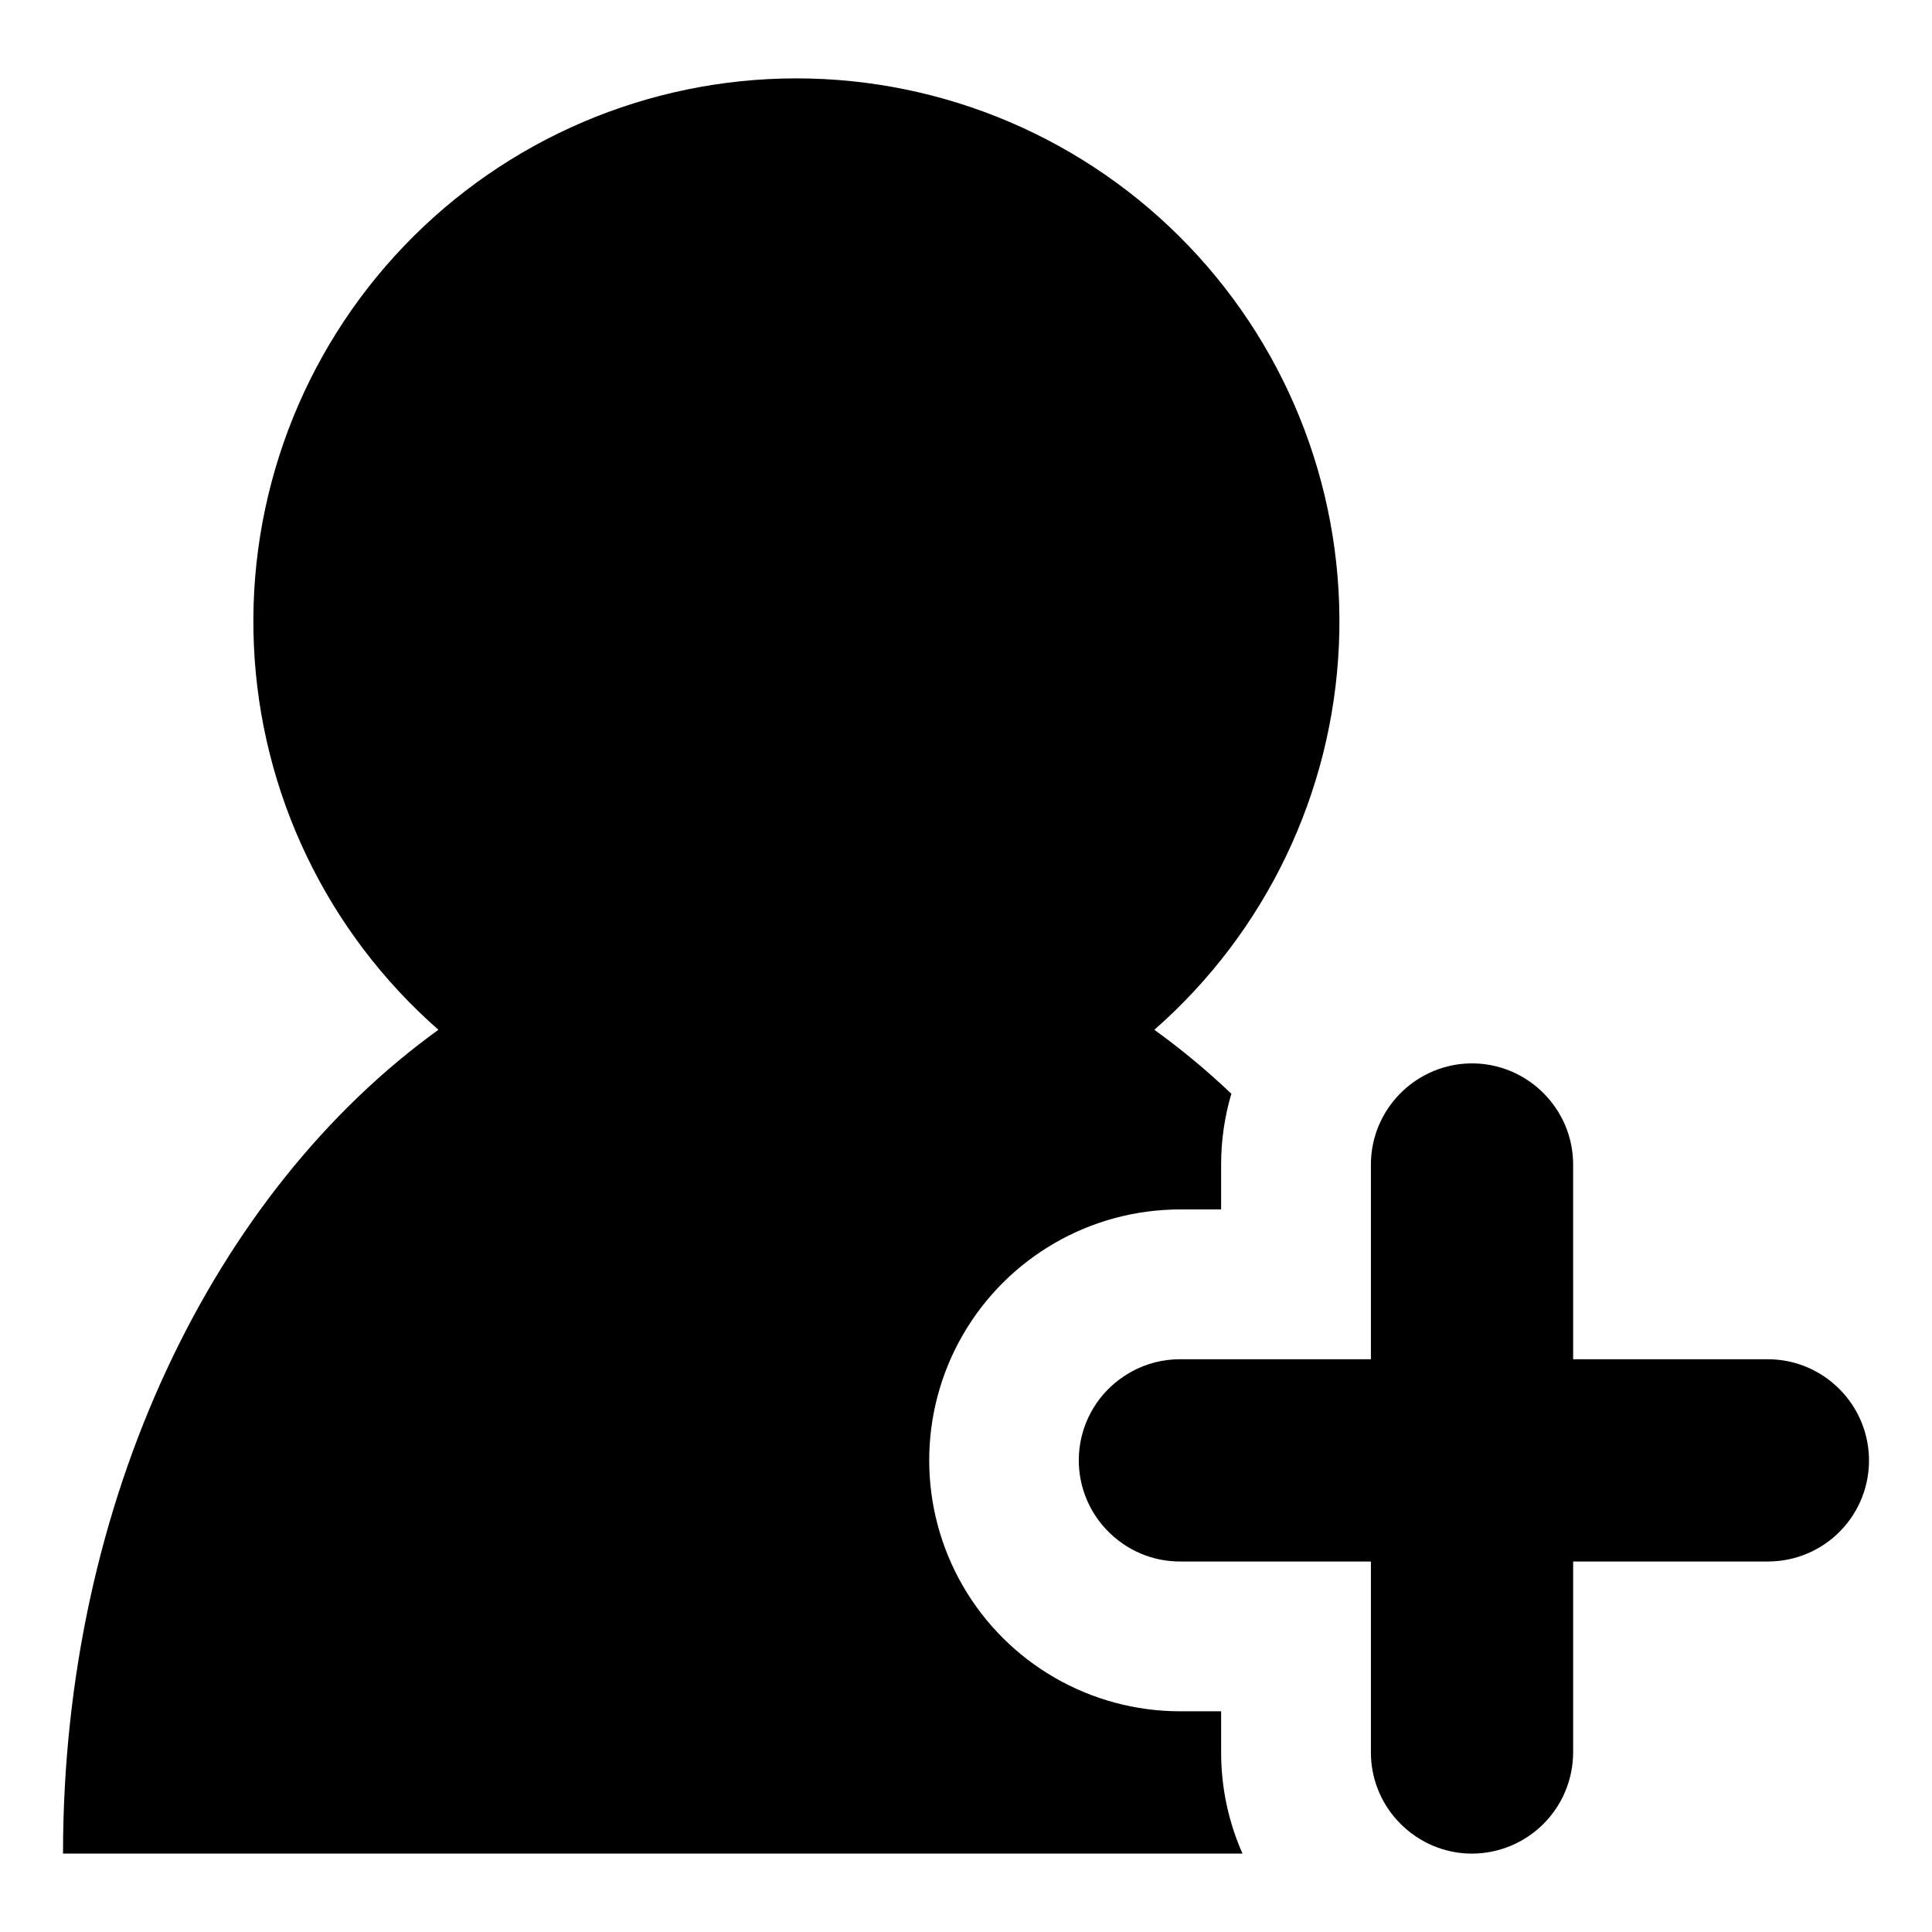
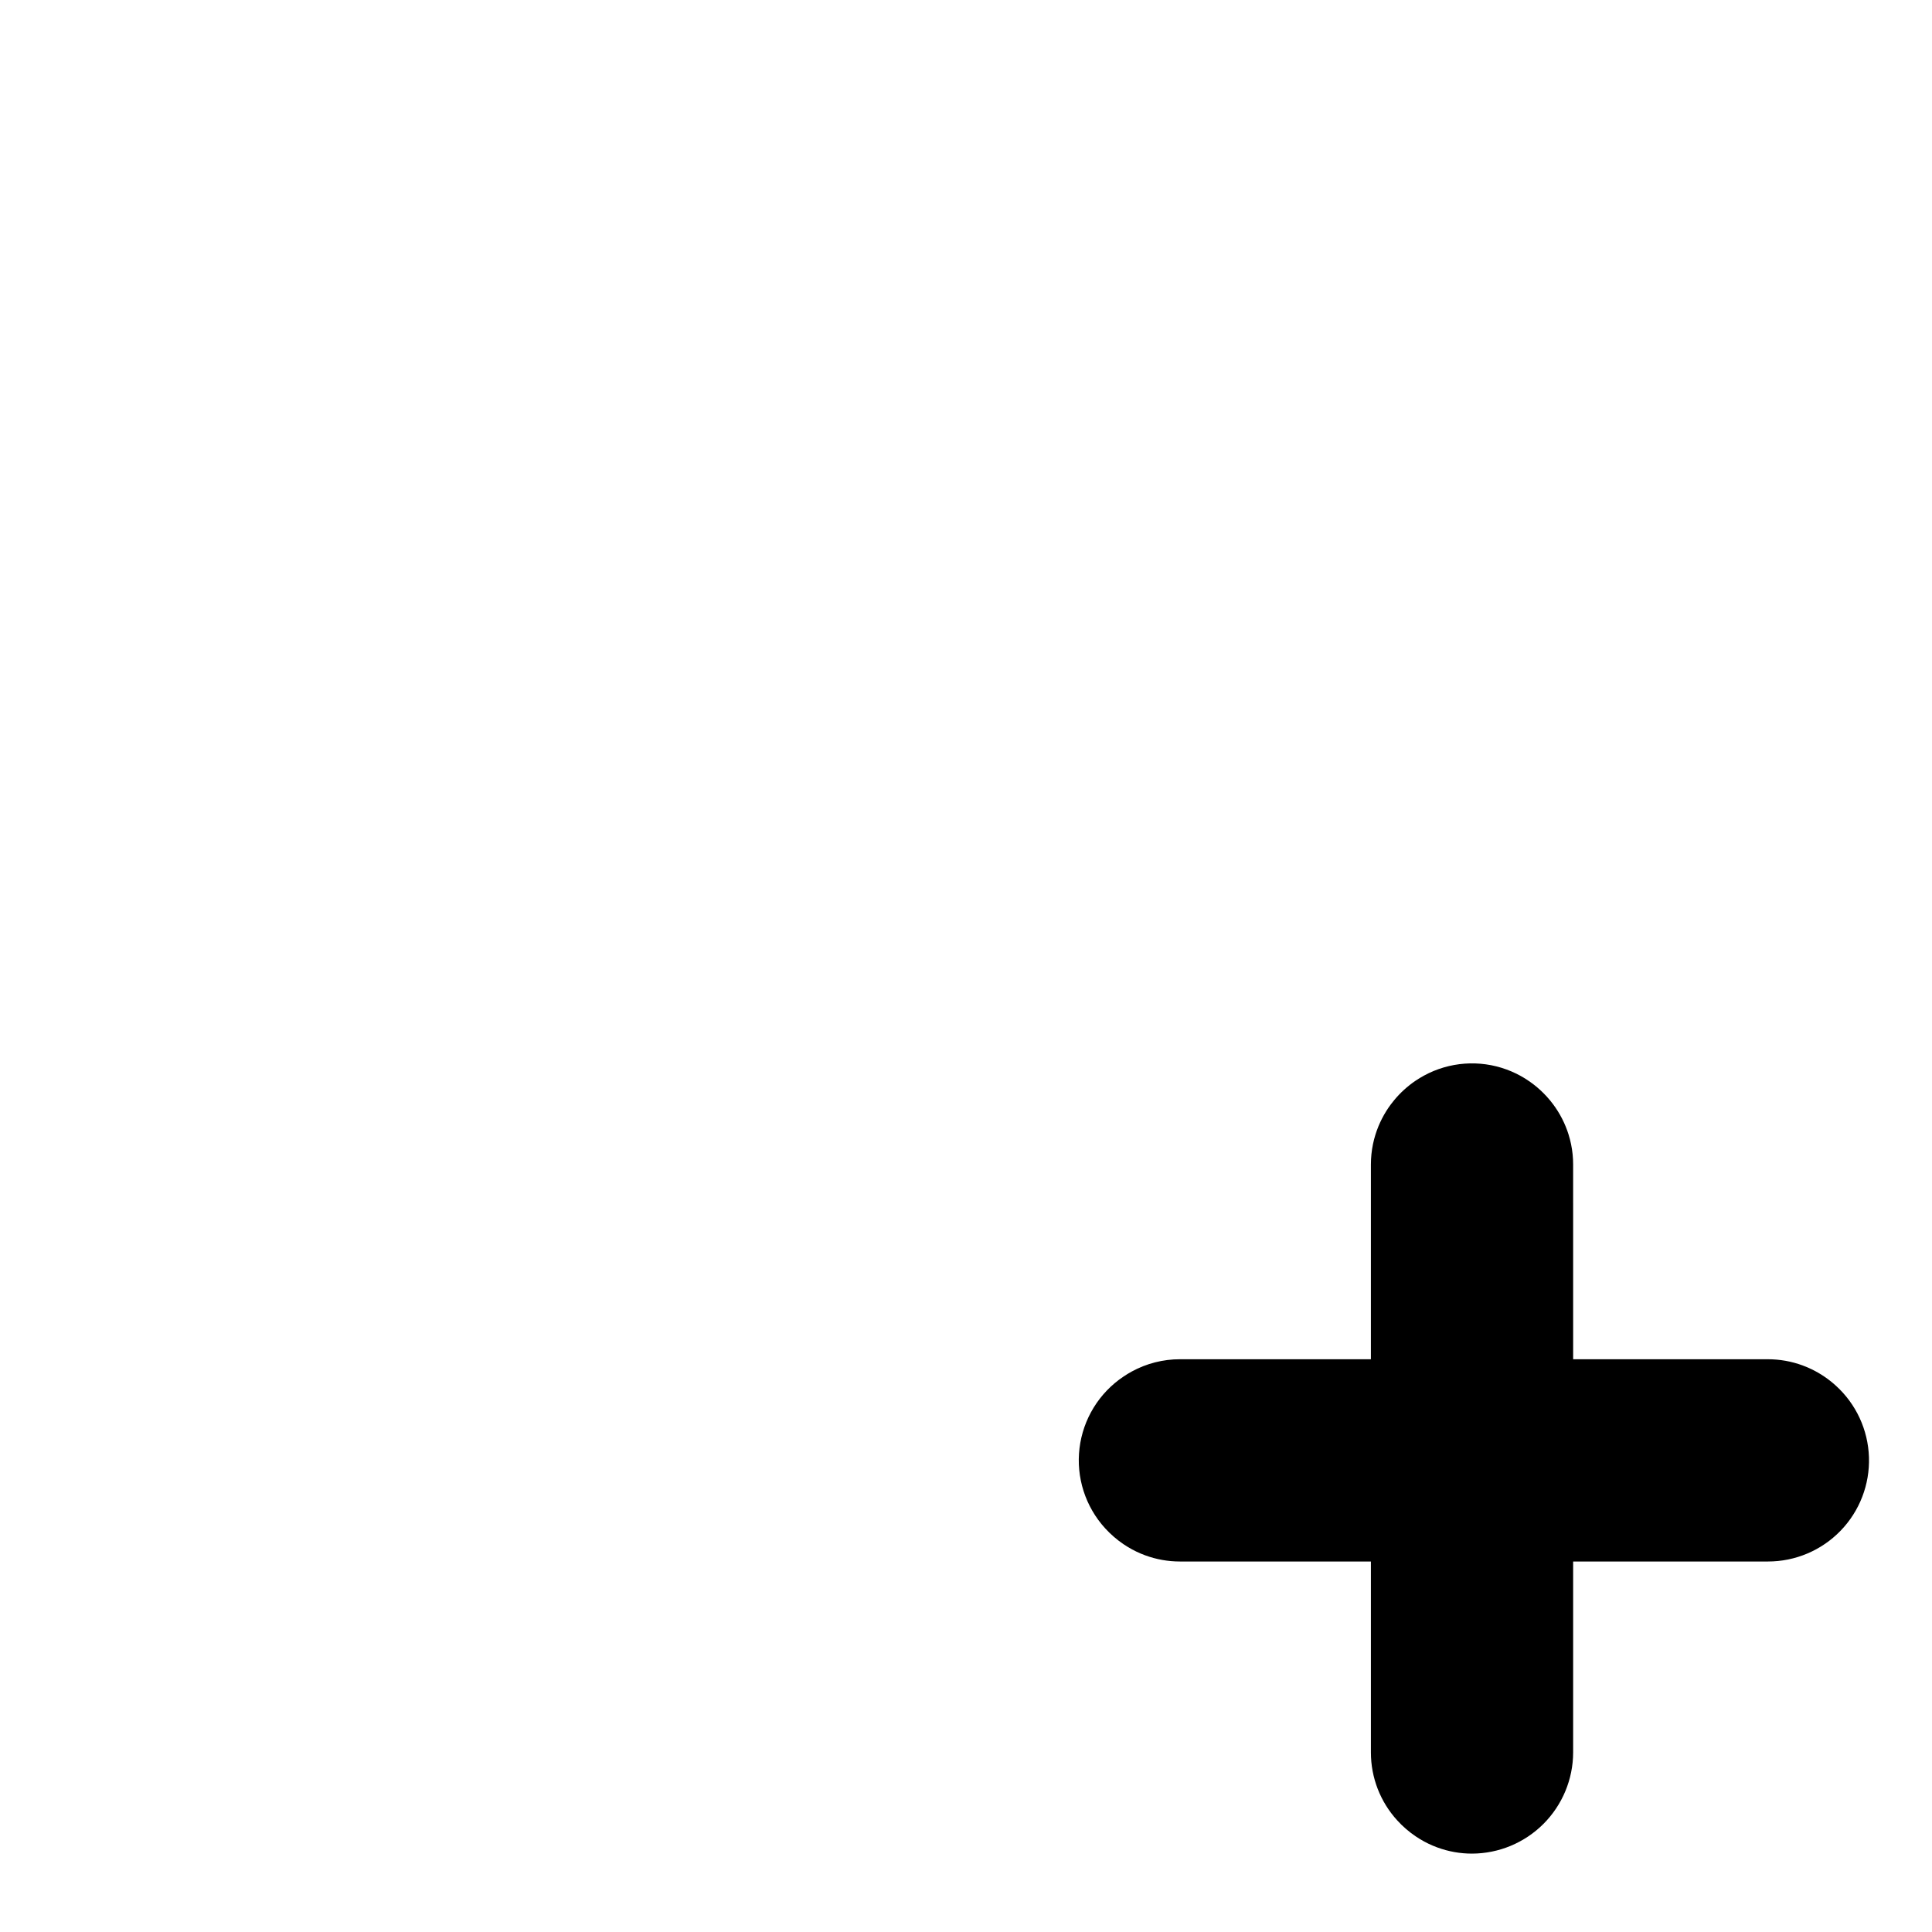
<svg xmlns="http://www.w3.org/2000/svg" fill="#000000" width="800px" height="800px" version="1.1" viewBox="144 144 512 512">
  <g>
-     <path d="m467.61 597.51h-10.918c-23.746-0.02-45.676-12.699-57.543-33.266-11.863-20.566-11.863-45.898 0-66.465 11.867-20.566 33.797-33.246 57.543-33.266h10.918v-11.91c0-6.348 0.91-12.664 2.711-18.754-6.414-6.102-13.23-11.766-20.406-16.949 29.523-25.879 47.191-62.699 48.91-101.92 1.715-39.223-12.664-77.445-39.812-105.81-27.148-28.363-64.703-44.402-103.96-44.402s-76.816 16.039-103.96 44.402-41.527 66.586-39.812 105.81c1.719 39.223 19.387 76.043 48.91 101.92-59.359 42.809-99.488 124.53-99.488 218.32h312.57c-3.734-8.438-5.664-17.566-5.656-26.797z" />
    <path d="m630.5 511.2c-1.914-1.742-4.07-3.203-6.402-4.332-0.781-0.379-1.582-0.719-2.402-1.02-2.941-1.082-6.055-1.633-9.188-1.633h-51.609l-0.004-51.609c0.004-1.809-0.18-3.613-0.547-5.383-0.18-0.871-0.398-1.723-0.664-2.562h0.004c-0.91-2.902-2.309-5.629-4.133-8.062-0.258-0.344-0.523-0.684-0.797-1.012-0.547-0.664-1.125-1.297-1.734-1.906-2.137-2.137-4.613-3.902-7.332-5.219-0.781-0.379-1.582-0.719-2.402-1.02-7.203-2.648-15.199-2.059-21.938 1.613-0.758 0.414-1.496 0.863-2.211 1.348v-0.004c-2.137 1.449-4.055 3.195-5.699 5.188-0.273 0.332-0.539 0.668-0.797 1.012h-0.004c-1.824 2.434-3.219 5.16-4.129 8.062-0.262 0.836-0.484 1.691-0.664 2.562-0.363 1.77-0.547 3.574-0.547 5.383v51.609h-50.617c-4.453-0.004-8.836 1.113-12.746 3.246-0.758 0.414-1.496 0.863-2.211 1.348-6.461 4.328-10.715 11.262-11.648 18.984-0.934 7.723 1.547 15.469 6.789 21.215 1.449 1.59 3.078 3.004 4.859 4.211 0.715 0.484 1.449 0.93 2.211 1.348 0.758 0.414 1.539 0.793 2.34 1.133 0.402 0.172 0.805 0.332 1.215 0.48 2.945 1.082 6.055 1.633 9.191 1.633h50.617v50.617c0 6.66 2.492 13.078 6.981 17.992 1.449 1.594 3.078 3.004 4.859 4.211 0.715 0.484 1.449 0.93 2.211 1.348 0.758 0.414 1.539 0.793 2.34 1.133 0.402 0.172 0.805 0.332 1.215 0.48h0.004c2.941 1.082 6.051 1.637 9.188 1.633 7.102-0.02 13.906-2.852 18.926-7.871 5.019-5.023 7.852-11.824 7.871-18.926v-50.617h51.613c7.254 0.008 14.203-2.93 19.254-8.145 5.047-5.211 7.766-12.25 7.527-19.5-0.238-7.254-3.41-14.098-8.789-18.969z" />
  </g>
</svg>